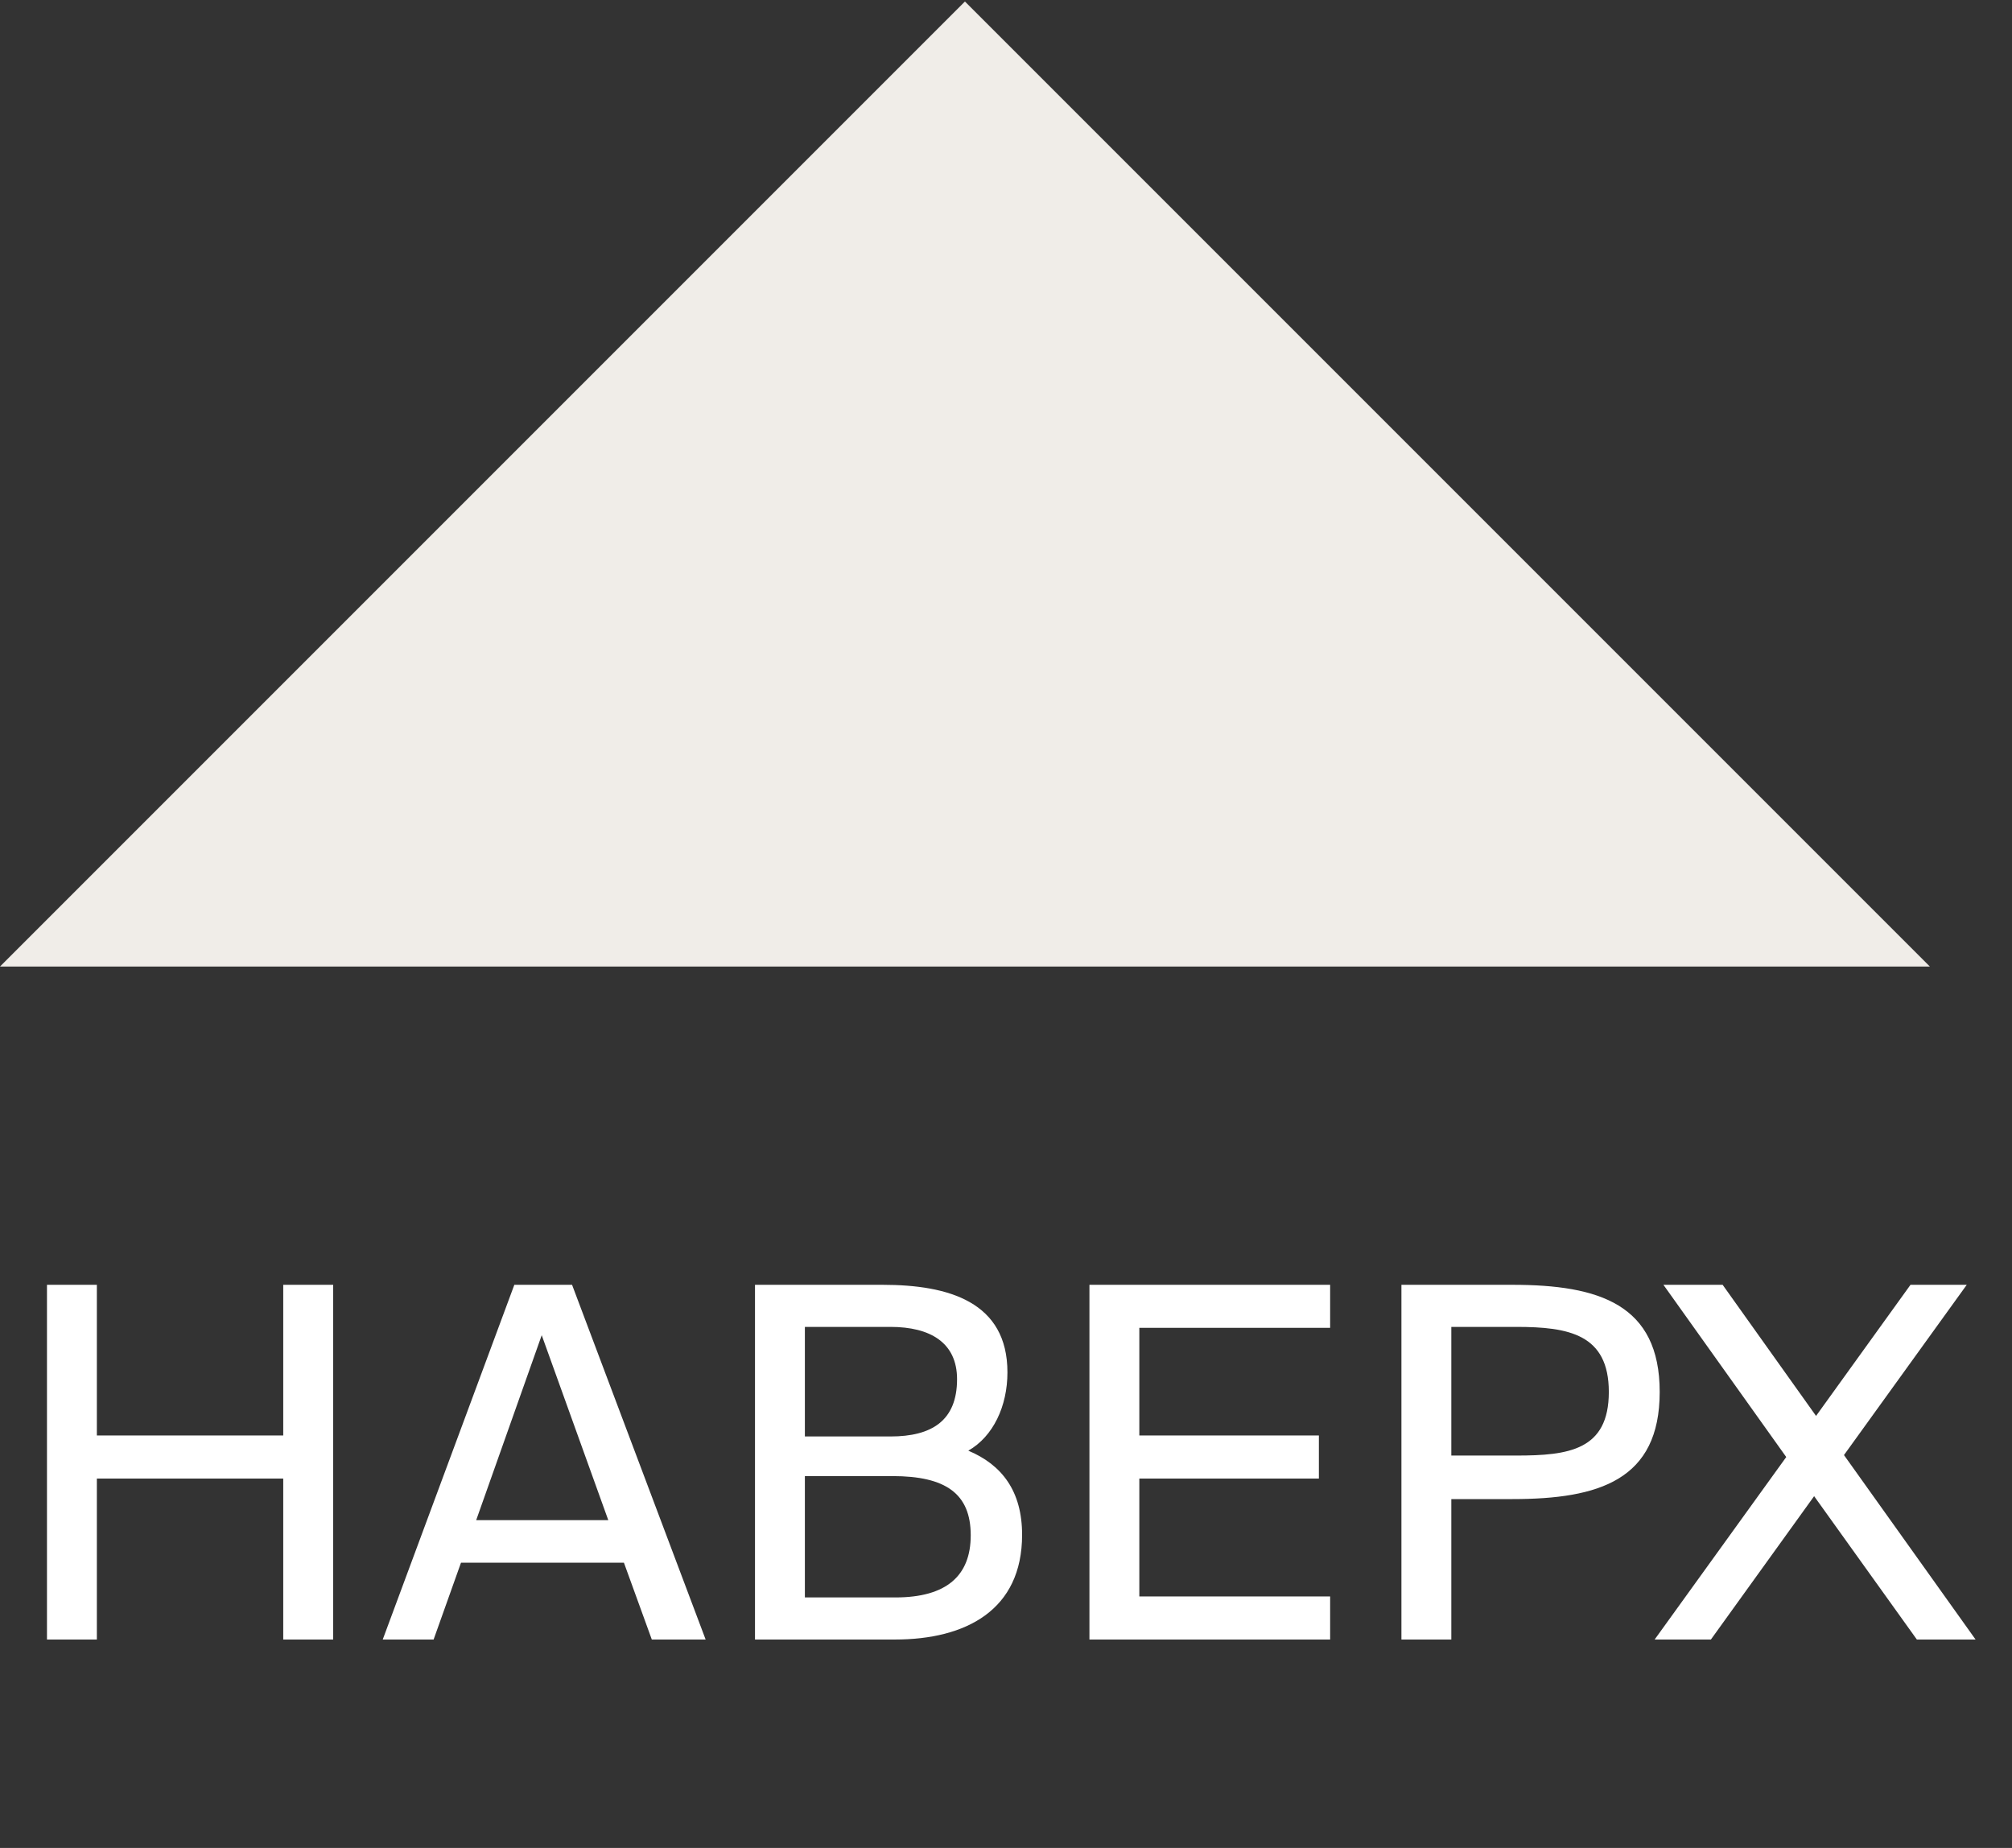
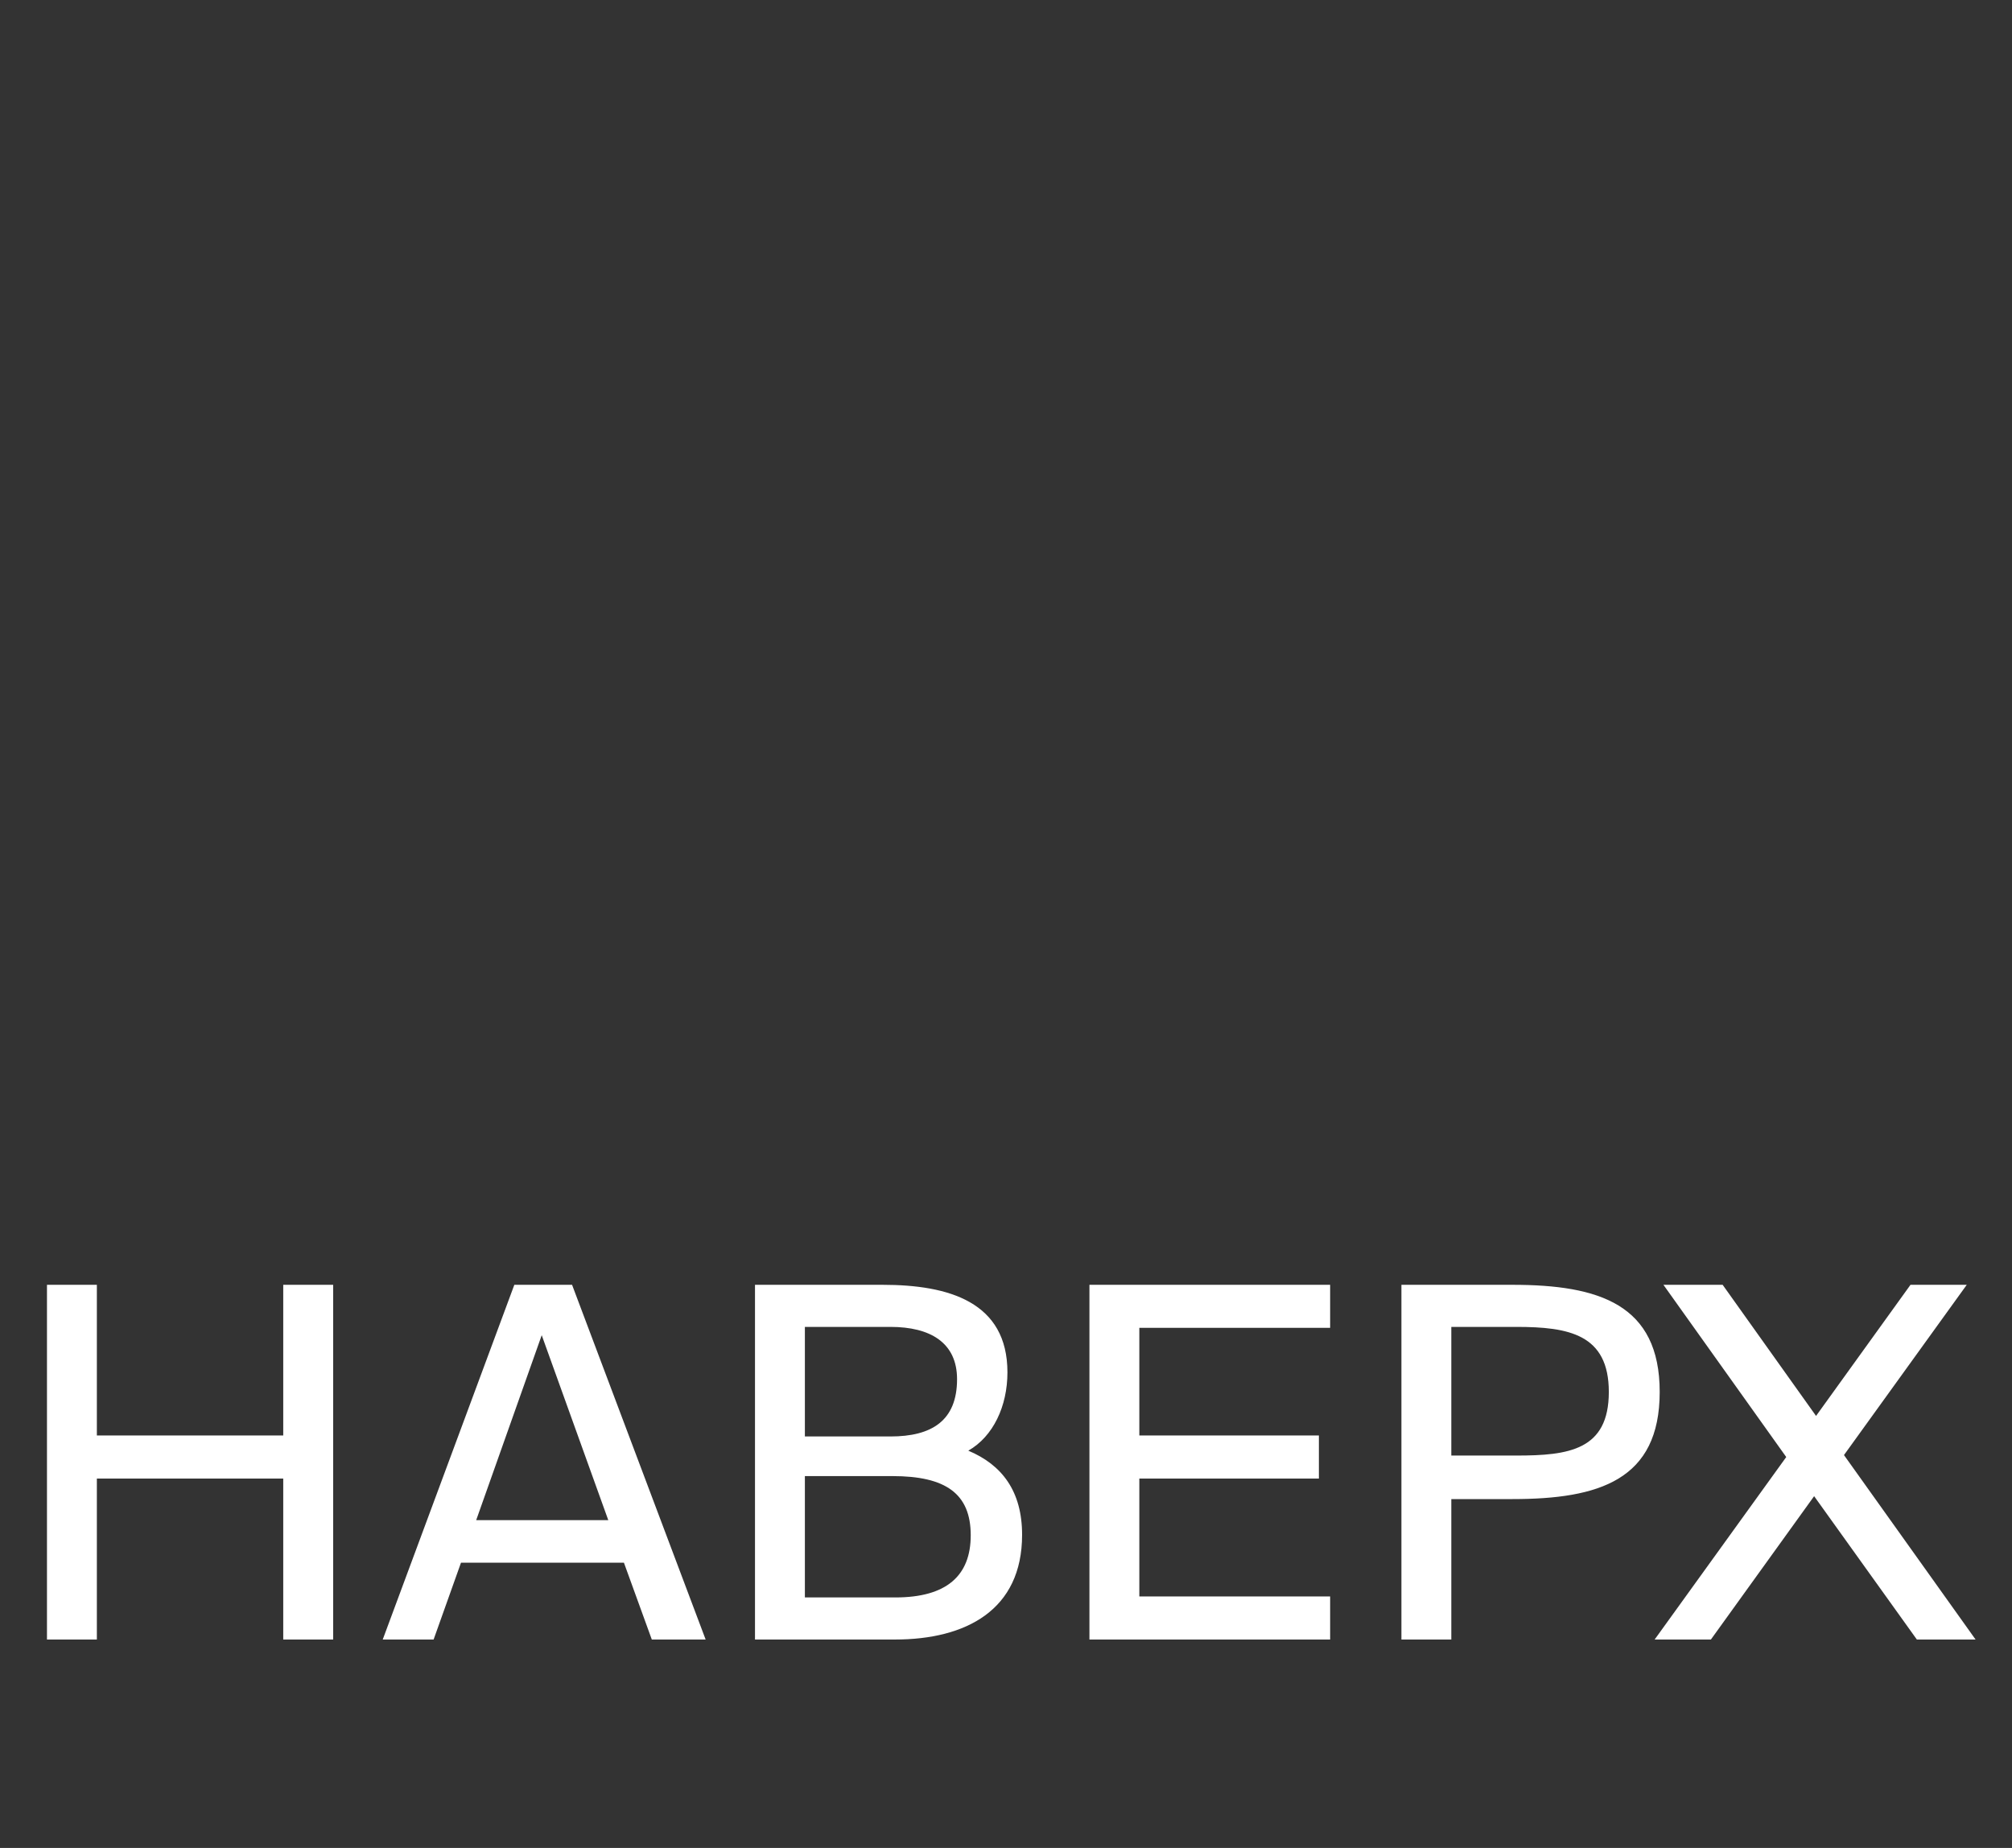
<svg xmlns="http://www.w3.org/2000/svg" width="49" height="45" viewBox="0 0 49 45" fill="none">
  <rect x="0" y="0" width="49" height="45" fill="#333333" stroke="none" />
-   <path d="M23.5 0.037L47 23.537L0 23.537L23.5 0.037Z" fill="#F0EDE8" />
  <path d="M6.898 31.287H8.114V39.925H6.898V36.005H2.359V39.925H1.144V31.287H2.359V34.956H6.898V31.287ZM9.321 39.925L12.526 31.287H13.932L17.185 39.925H15.874L15.195 38.054H11.227L10.56 39.925H9.321ZM13.193 32.514L11.597 37.018H14.814L13.193 32.514ZM18.387 39.925V31.287H21.497C23.105 31.287 24.535 31.704 24.535 33.419C24.535 34.242 24.189 34.98 23.582 35.326C24.404 35.671 24.892 36.315 24.892 37.375C24.892 39.21 23.522 39.925 21.795 39.925H18.387ZM19.602 35.945V38.9H21.806C23.046 38.9 23.641 38.376 23.641 37.387C23.641 36.374 23.034 35.945 21.735 35.945H19.602ZM19.602 32.312V34.98H21.687C22.688 34.98 23.308 34.599 23.308 33.586C23.308 32.693 22.652 32.312 21.687 32.312H19.602ZM26.532 39.925V31.287H32.394V32.335H27.747V34.956H32.12V36.005H27.747V38.876H32.394V39.925H26.532ZM34.13 31.287H36.834C38.943 31.287 40.42 31.763 40.42 33.896C40.42 36.041 38.943 36.505 36.834 36.505H35.345V39.925H34.13V31.287ZM36.929 32.312H35.345V35.445H36.929C38.204 35.445 39.181 35.314 39.181 33.896C39.181 32.49 38.204 32.312 36.929 32.312ZM40.297 39.925L43.502 35.481L40.511 31.287H41.953L44.228 34.48L46.528 31.287H47.898L44.908 35.433L48.113 39.925H46.683L44.181 36.434L41.667 39.925H40.297Z" fill="white" />
</svg>